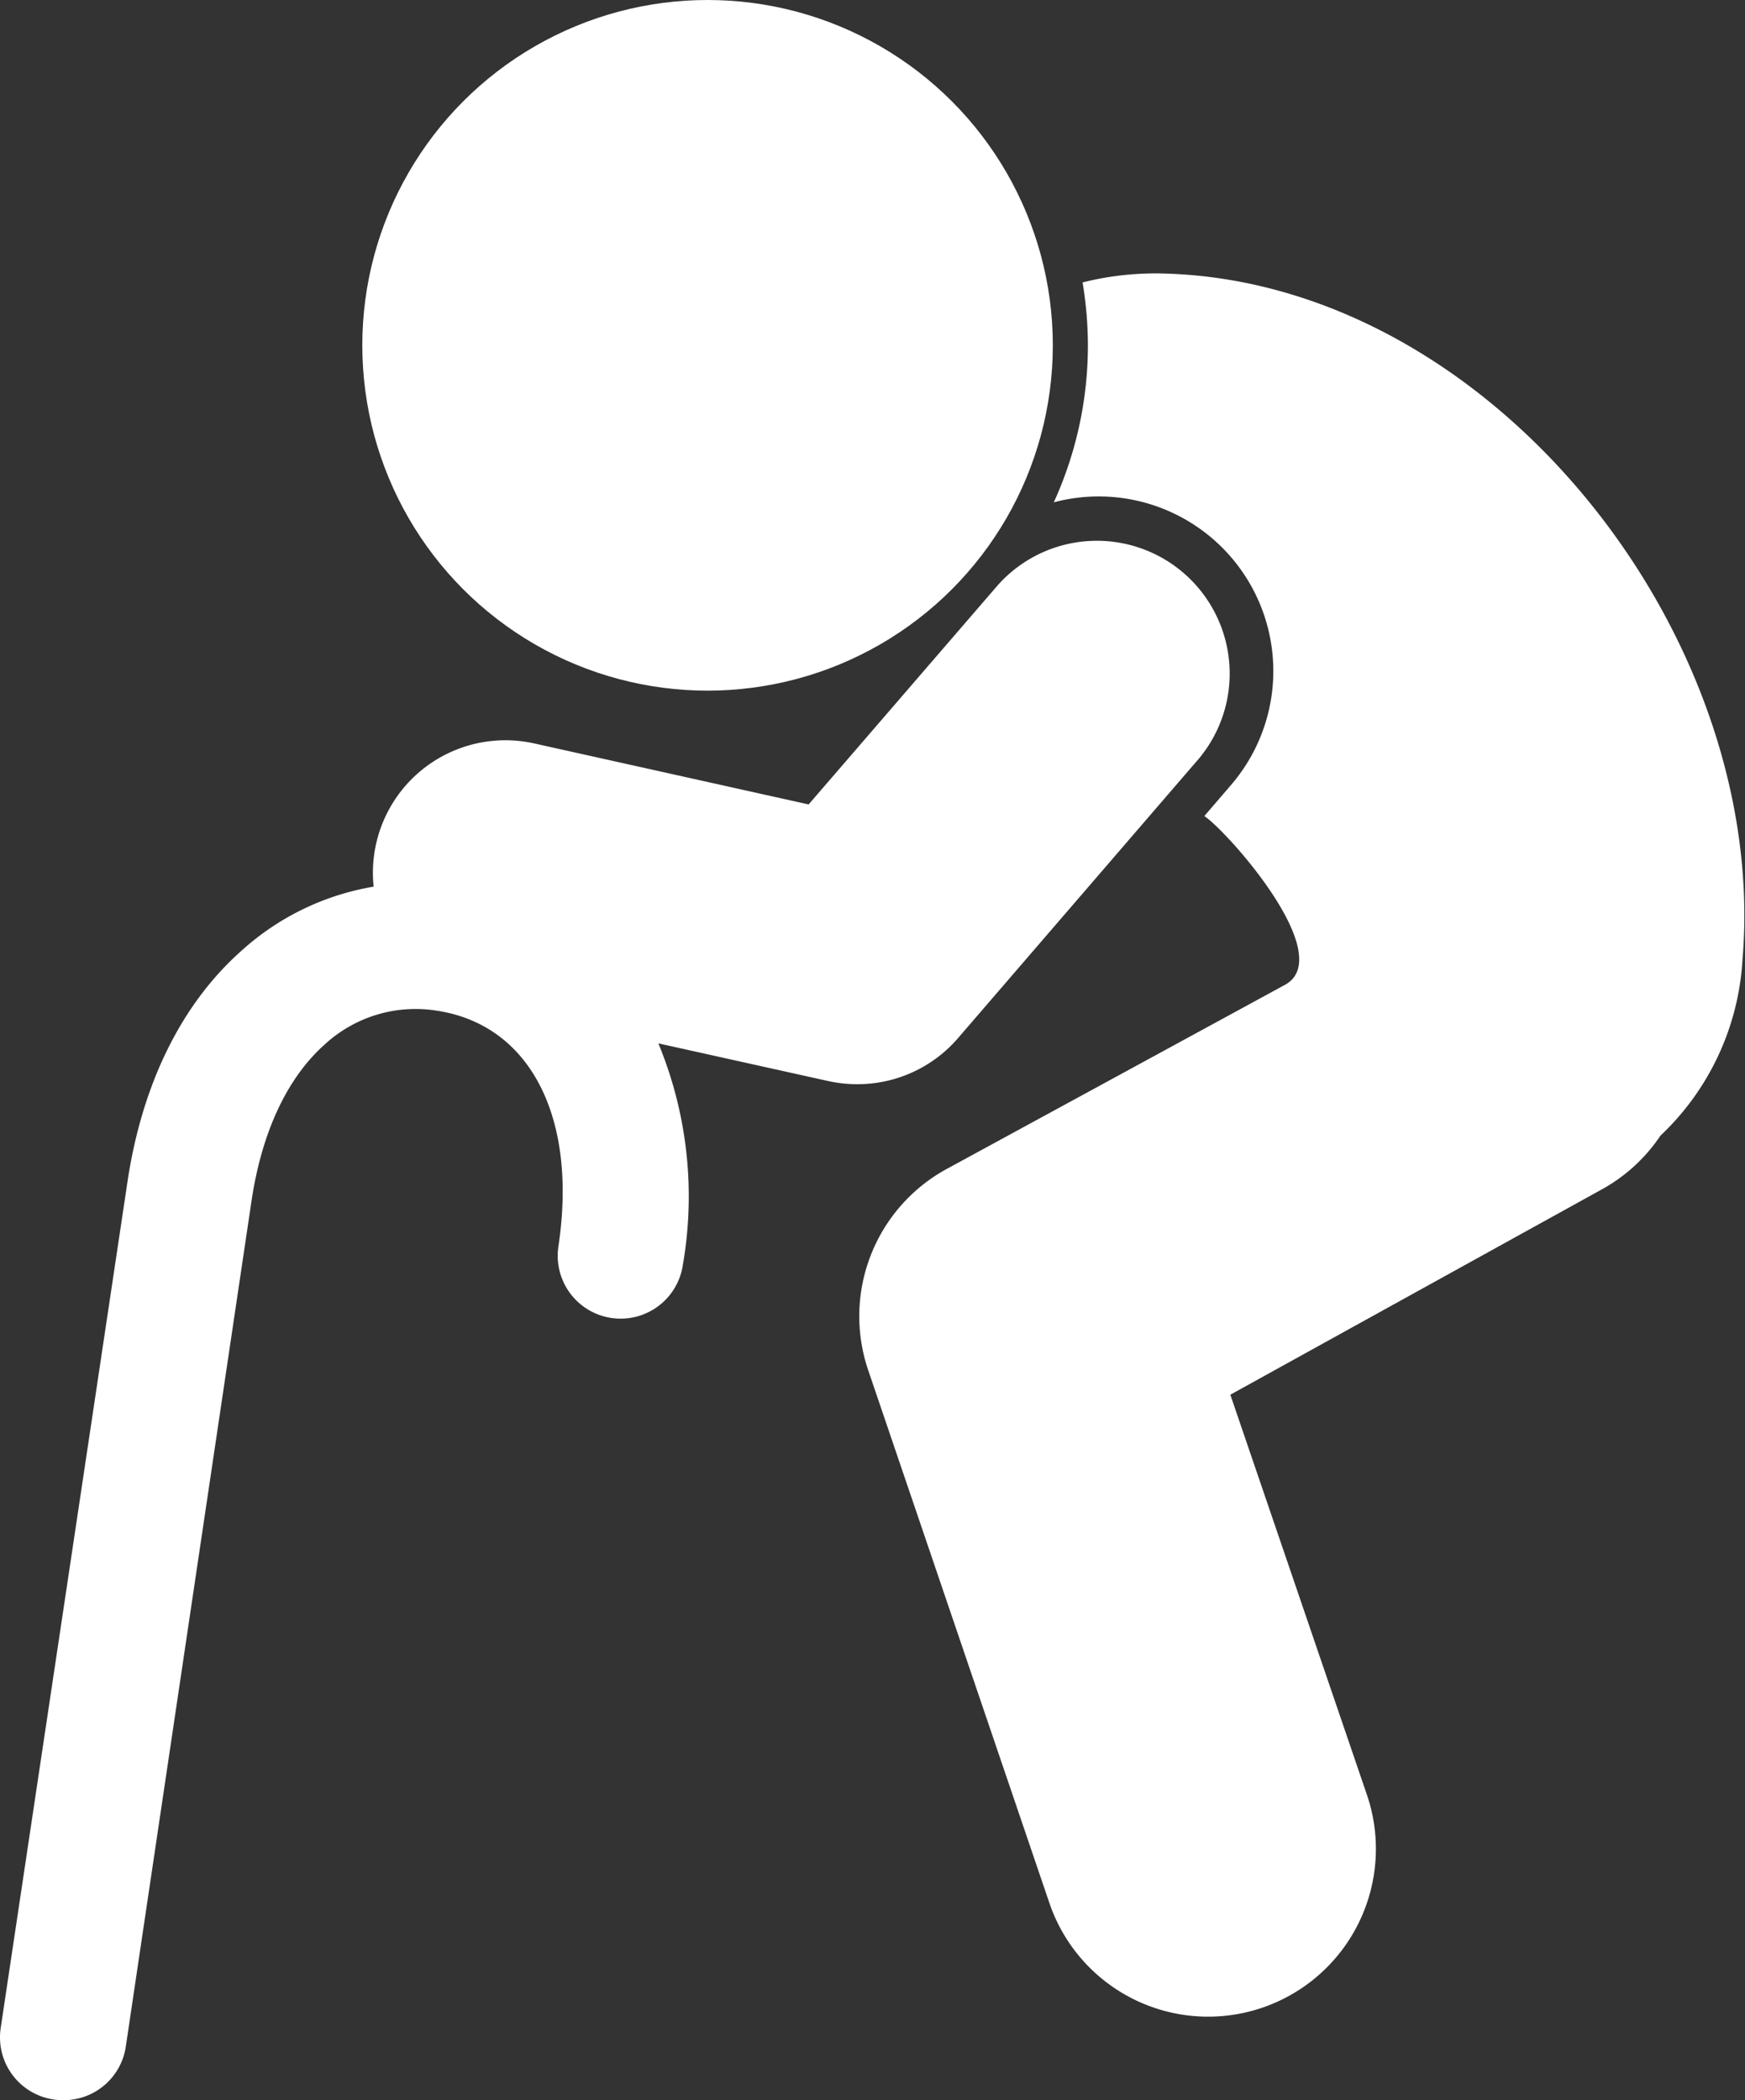
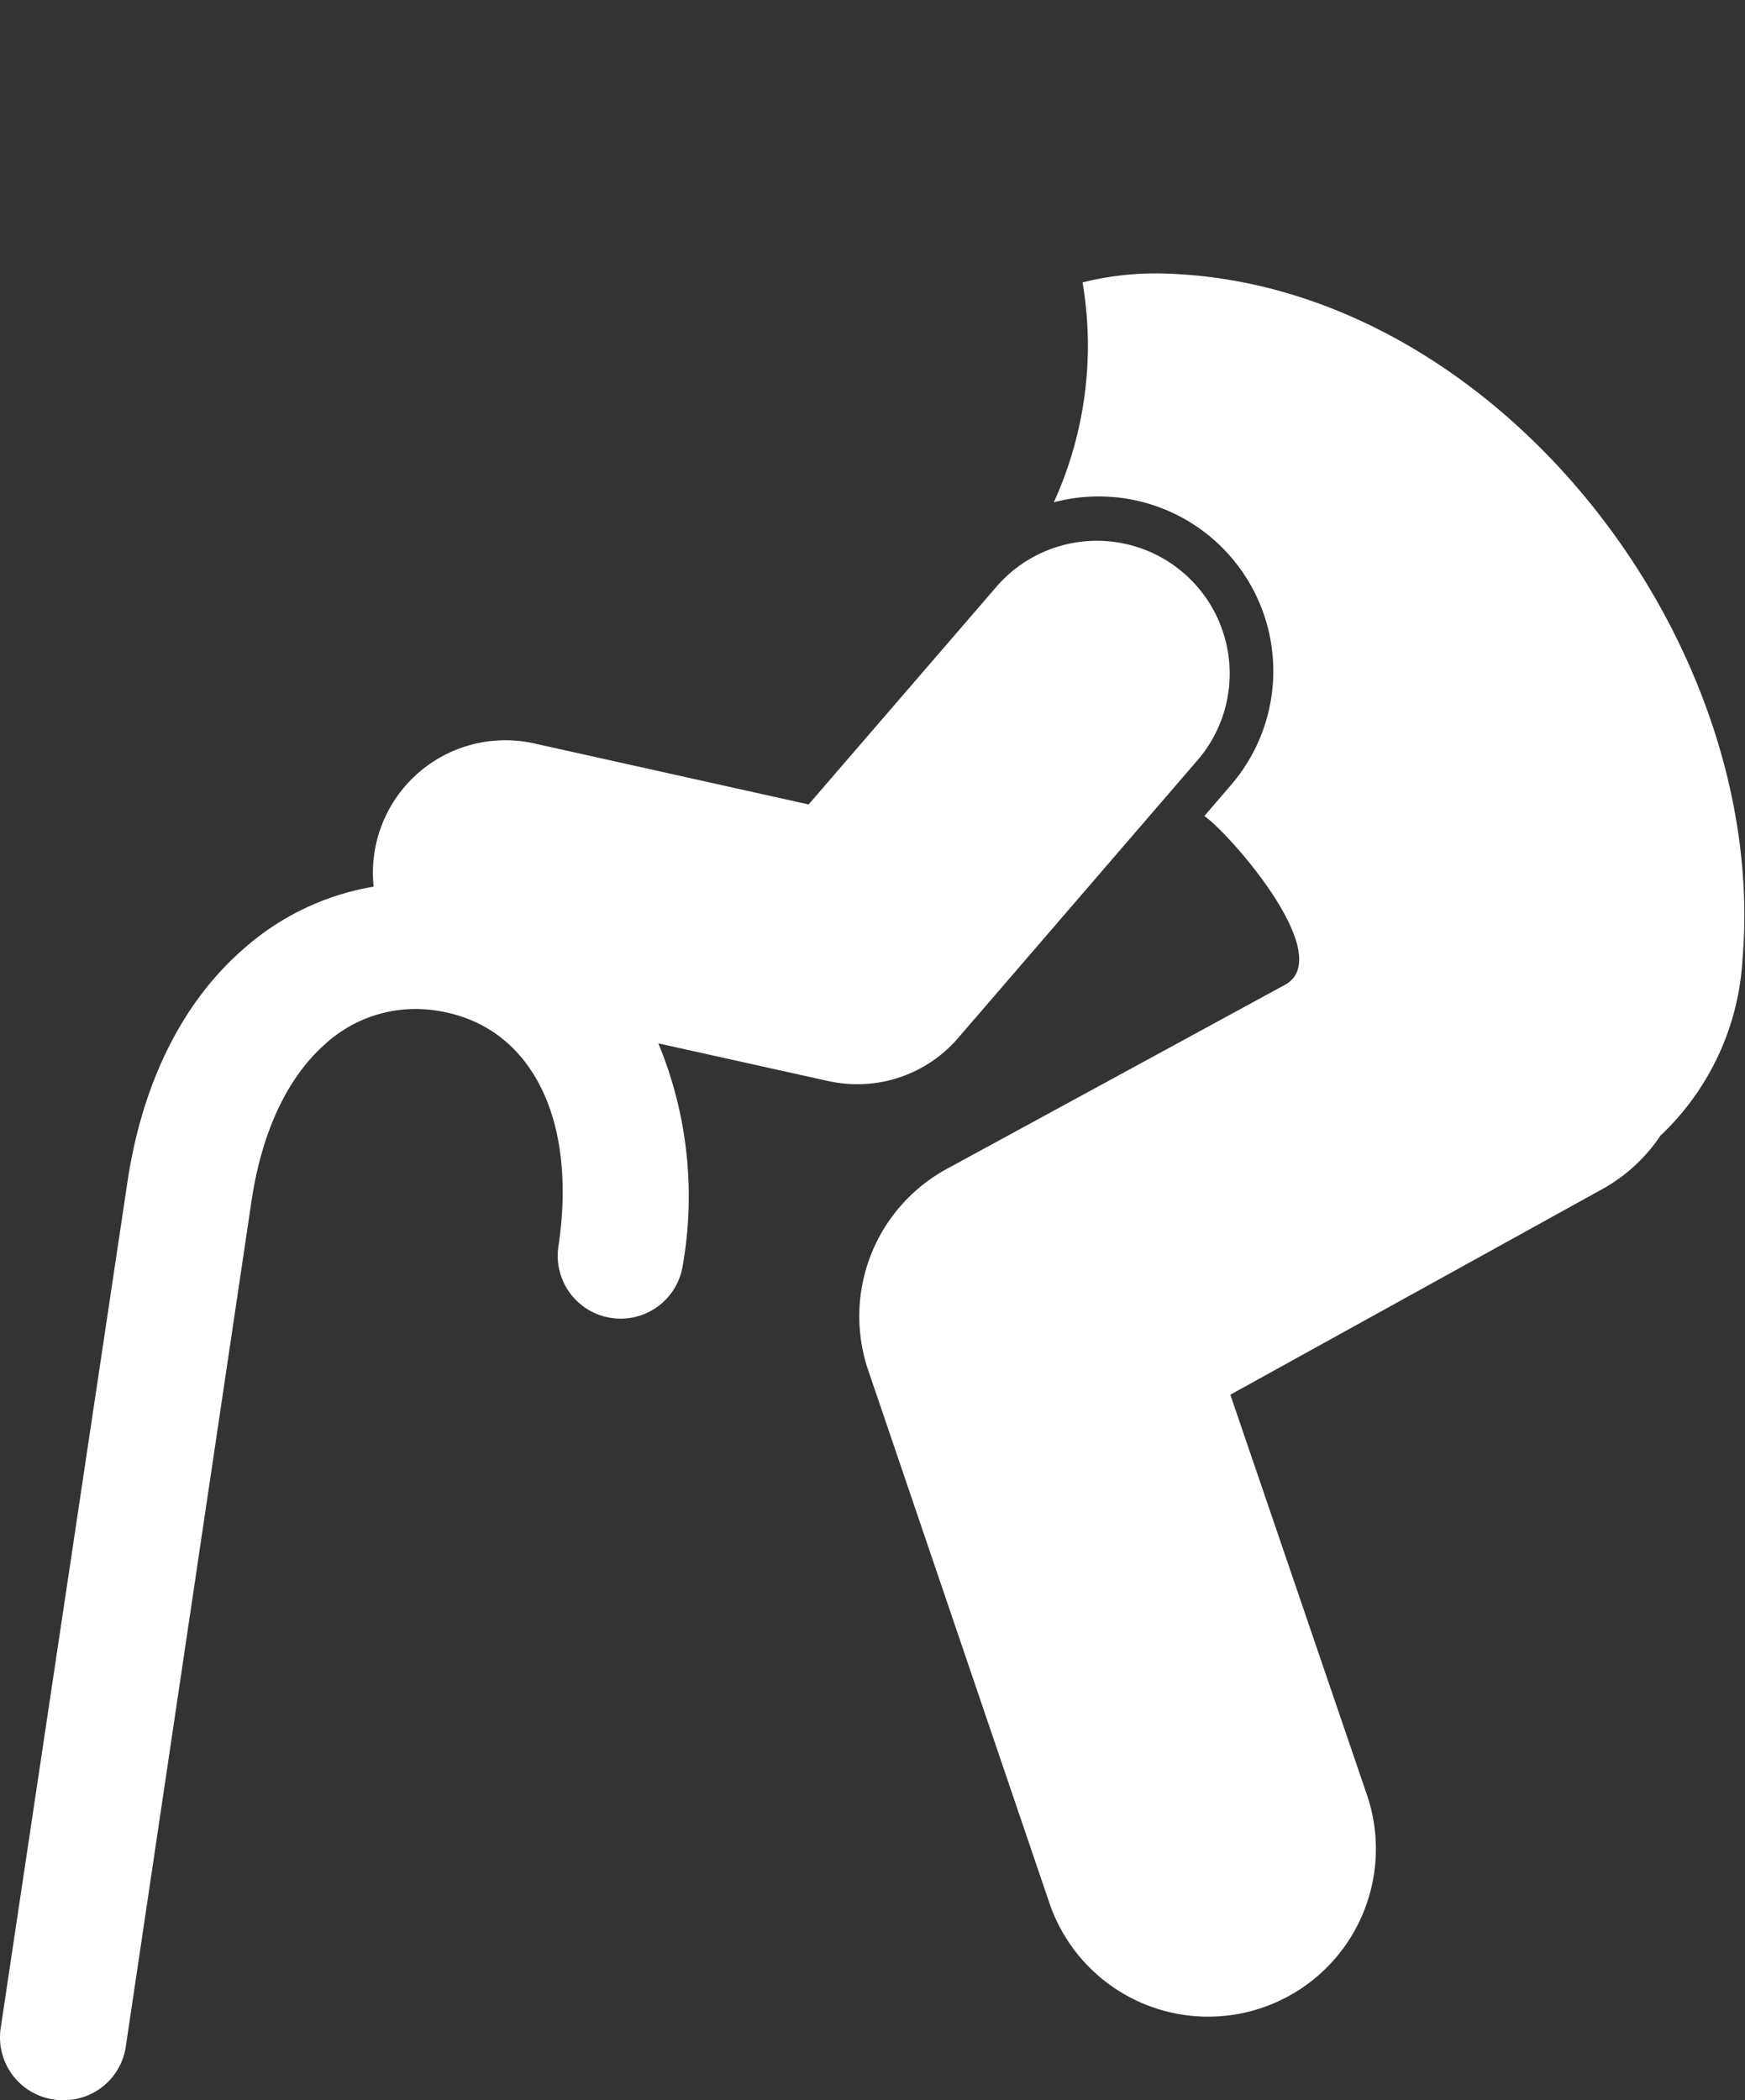
<svg xmlns="http://www.w3.org/2000/svg" viewBox="0 0 124.84 150.22">
  <rect x="0" y="0" width="124.84" height="150.22" fill="#333333" stroke="none" />
  <defs>
    <style>.cls-1{fill:#fff;}</style>
  </defs>
  <title>ico_03_w</title>
  <g id="レイヤー_2" data-name="レイヤー 2">
    <g id="レイヤー_1-2" data-name="レイヤー 1">
      <path class="cls-1" d="M68.55,74.24l17.24-20a9.5,9.5,0,0,0-14.4-12.39L57.85,57.54,38.24,53.18A9.48,9.48,0,0,0,26.73,63.42,18.69,18.69,0,0,0,17.28,68C13,71.79,10.17,77.51,9.12,84.53L.05,145.06a4.49,4.49,0,0,0,3.78,5.11,3.89,3.89,0,0,0,.68.05A4.49,4.49,0,0,0,9,146.39L18,85.86c.74-4.91,2.55-8.77,5.24-11.16a9.59,9.59,0,0,1,8-2.41c6.68,1,10.1,7.62,8.71,16.86a4.5,4.5,0,0,0,8.9,1.34,28.62,28.62,0,0,0-1.75-15.86l12.13,2.69a9.71,9.71,0,0,0,2.06.23A9.49,9.49,0,0,0,68.55,74.24Z" />
      <path class="cls-1" d="M83.72,19.58a21.58,21.58,0,0,0-6.27.62,27.79,27.79,0,0,1,.38,4.5,27.06,27.06,0,0,1-2.44,11.23A12.49,12.49,0,0,1,88.06,56.16l-1.9,2.21c1.68,1.12,9.68,10.12,5.68,12.12L67.66,83.65A12,12,0,0,0,62.11,98l13,38.22a12,12,0,0,0,22.71-7.76l-9.8-28.7,26.62-14.71a12,12,0,0,0,4.15-3.82,18.79,18.79,0,0,0,5.87-12.58C126.6,45.68,107,20.51,83.72,19.58Z" />
-       <circle class="cls-1" cx="50.62" cy="24.7" r="24.7" />
    </g>
  </g>
</svg>